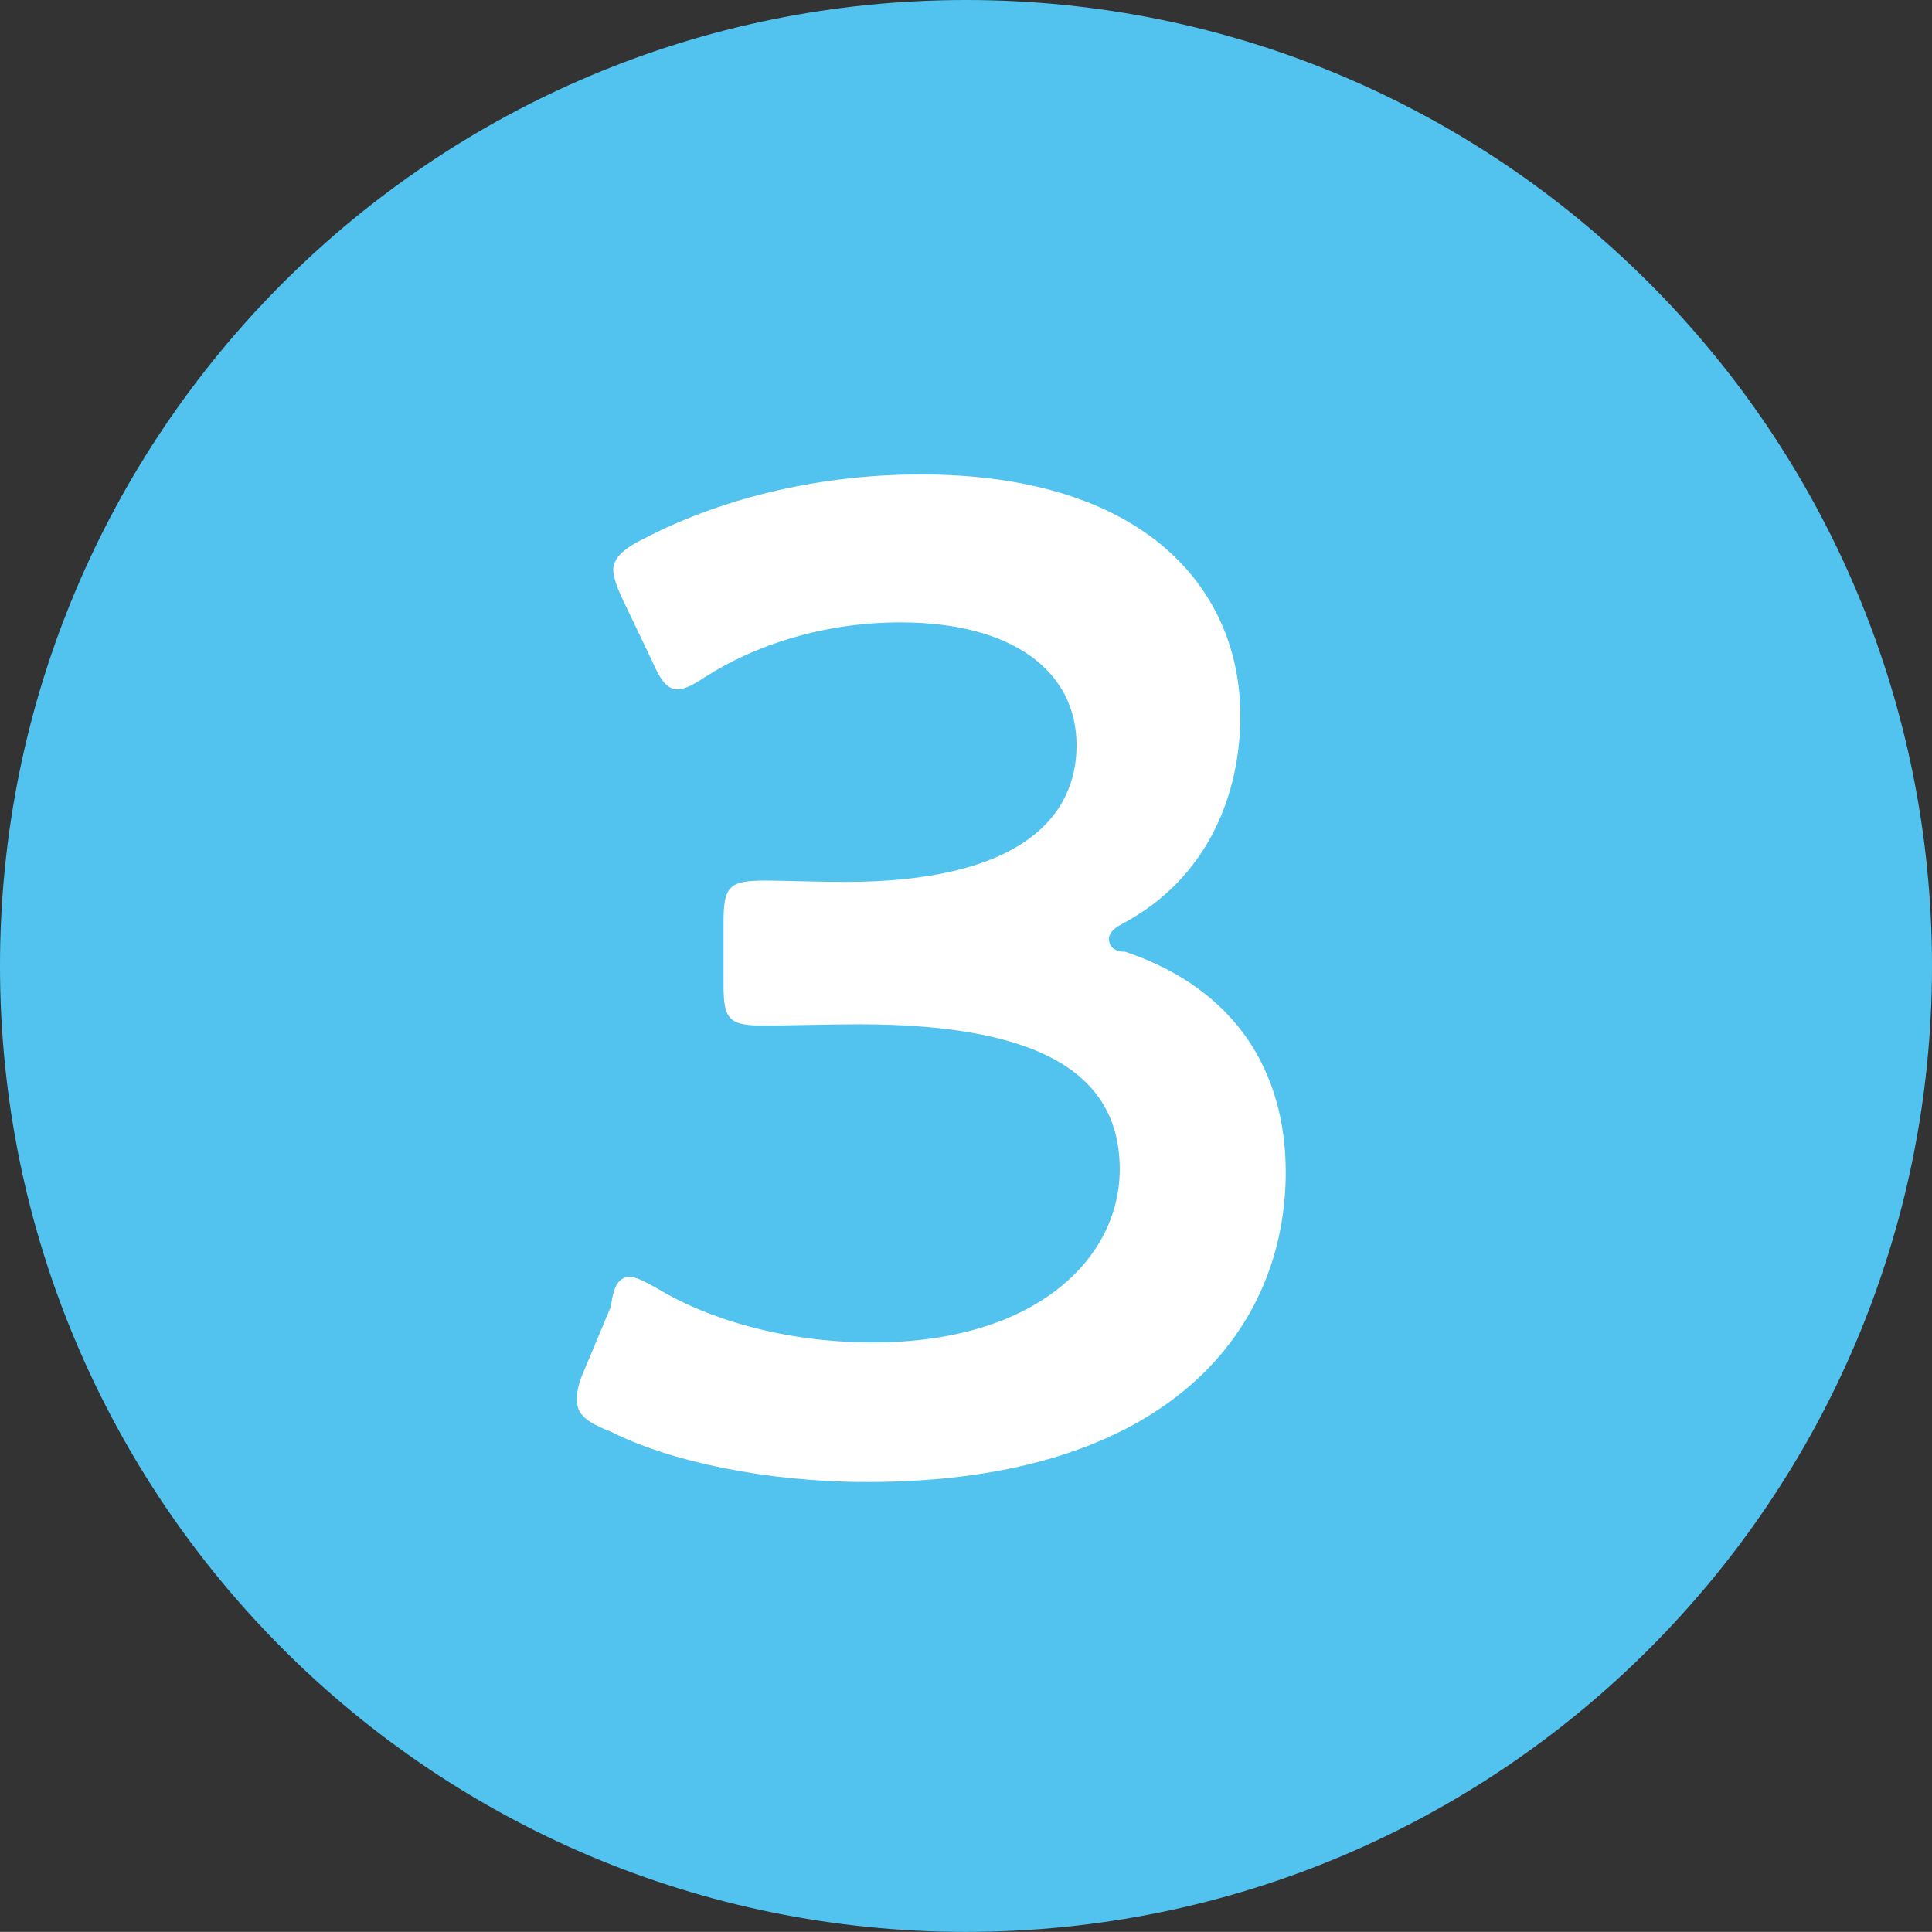
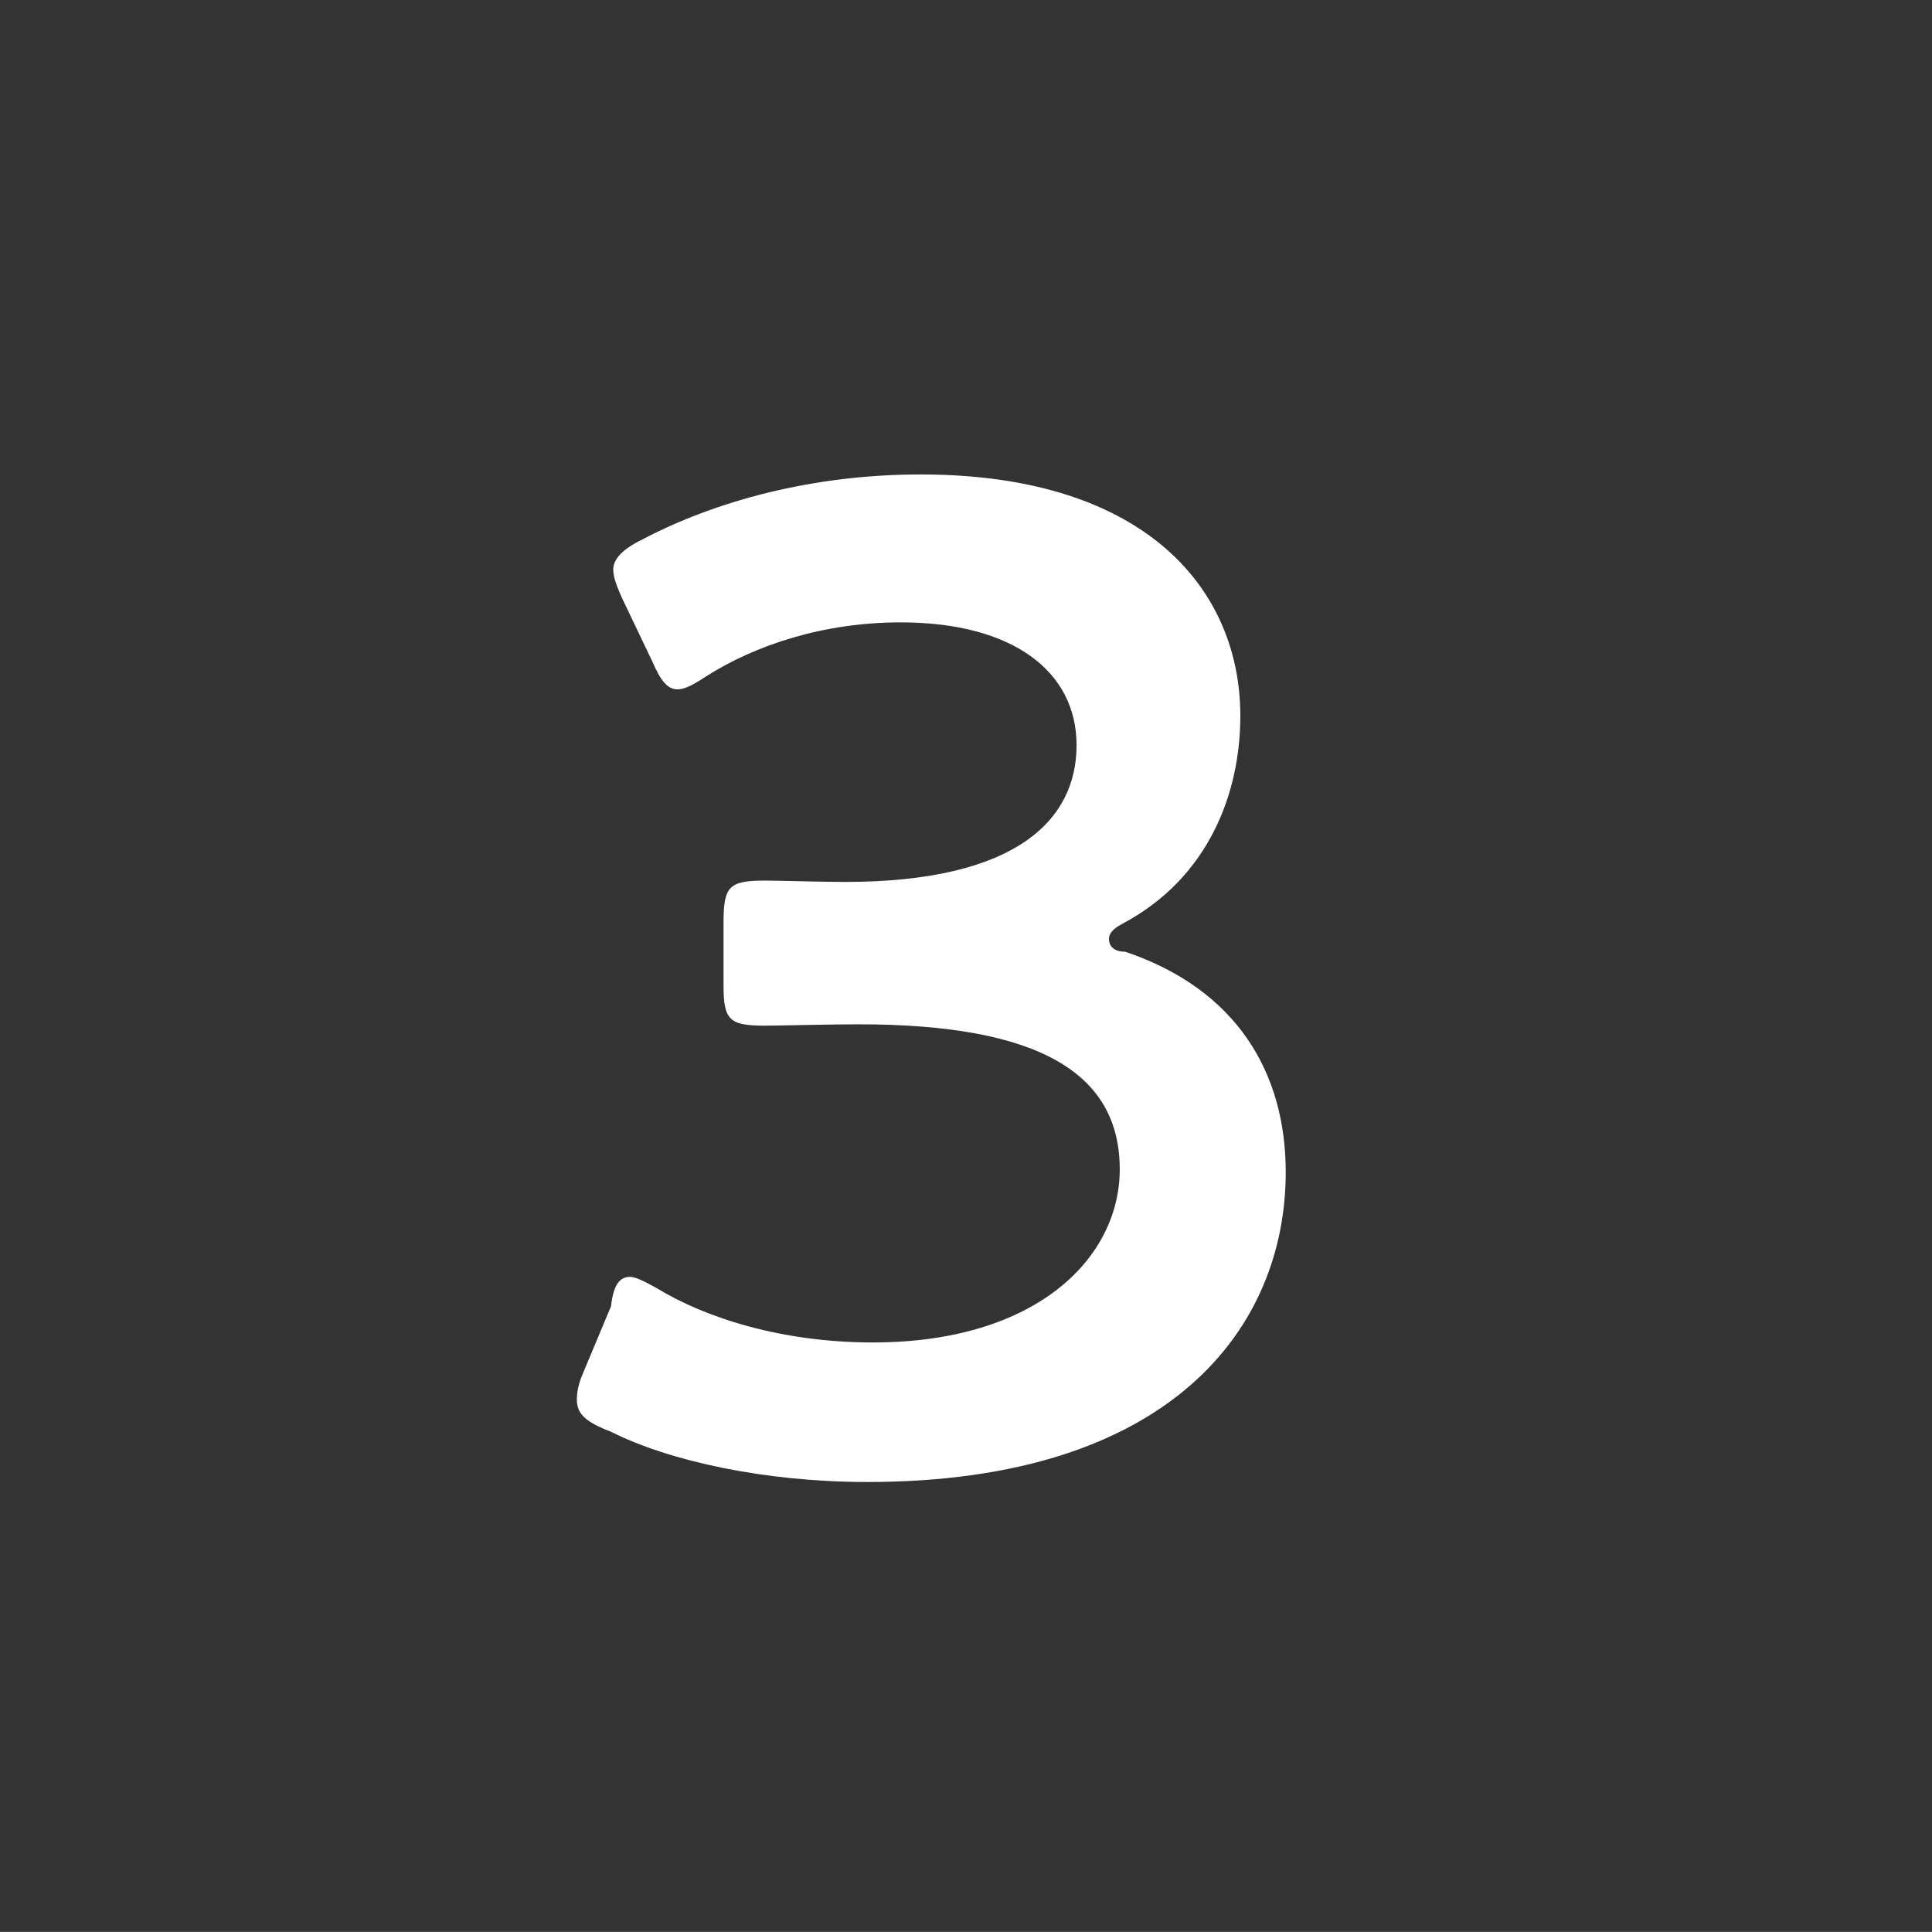
<svg xmlns="http://www.w3.org/2000/svg" viewBox="0 0 341.28 341.26">
  <rect x="0" y="0" width="341.28" height="341.26" fill="#333333" stroke="none" />
-   <path d="M170.64 0c94.24 0 170.64 76.4 170.64 170.63s-76.4 170.63-170.64 170.63S0 264.89 0 170.63 76.4 0 170.64 0Z" style="fill-rule:evenodd;fill:#52c3ef" />
  <path d="M198.3 163.16c15.28-8.12 20.8-23.16 20.8-36.71 0-22.2-16.61-42.64-56.48-42.64-19.04 0-36.3 4.68-49.36 11.59-3.45 1.71-4.93 3.47-4.93 5.18 0 1.23.49 2.71 1.48 4.92l5.42 11.35c1.48 3.44 2.71 4.92 4.44 4.92 1.23 0 2.71-.74 4.93-2.21 8.87-5.67 20.95-9.62 34.51-9.62 19.74 0 31.06 8.62 31.06 21.7s-10.47 24.15-40.92 24.15c-4.68 0-11.34-.24-14.05-.24-6.41 0-7.39.98-7.39 7.39v11.09c0 6.17.99 7.15 7.39 7.15 2.46 0 11.09-.24 16.51-.24 31.8 0 46.09 8.62 46.09 25.62 0 15.53-14.54 30.58-43.63 30.58-15.77 0-29.33-4.2-38.21-9.62-2.22-1.23-3.7-1.97-4.68-1.97-1.97 0-2.96 1.71-3.34 5.18l-5.05 12.07c-.74 1.73-.99 3.21-.99 4.44 0 2.47 1.48 3.94 6.03 5.67 10.24 5.18 27.24 8.88 45.24 8.88 53.74 0 73.95-27.37 73.95-54.73 0-17.54-8.63-32.29-28.35-38.94-2.46 0-2.88-1.47-2.88-2.23s.41-1.71 2.39-2.71Z" style="fill:#fff;fill-rule:evenodd" />
</svg>